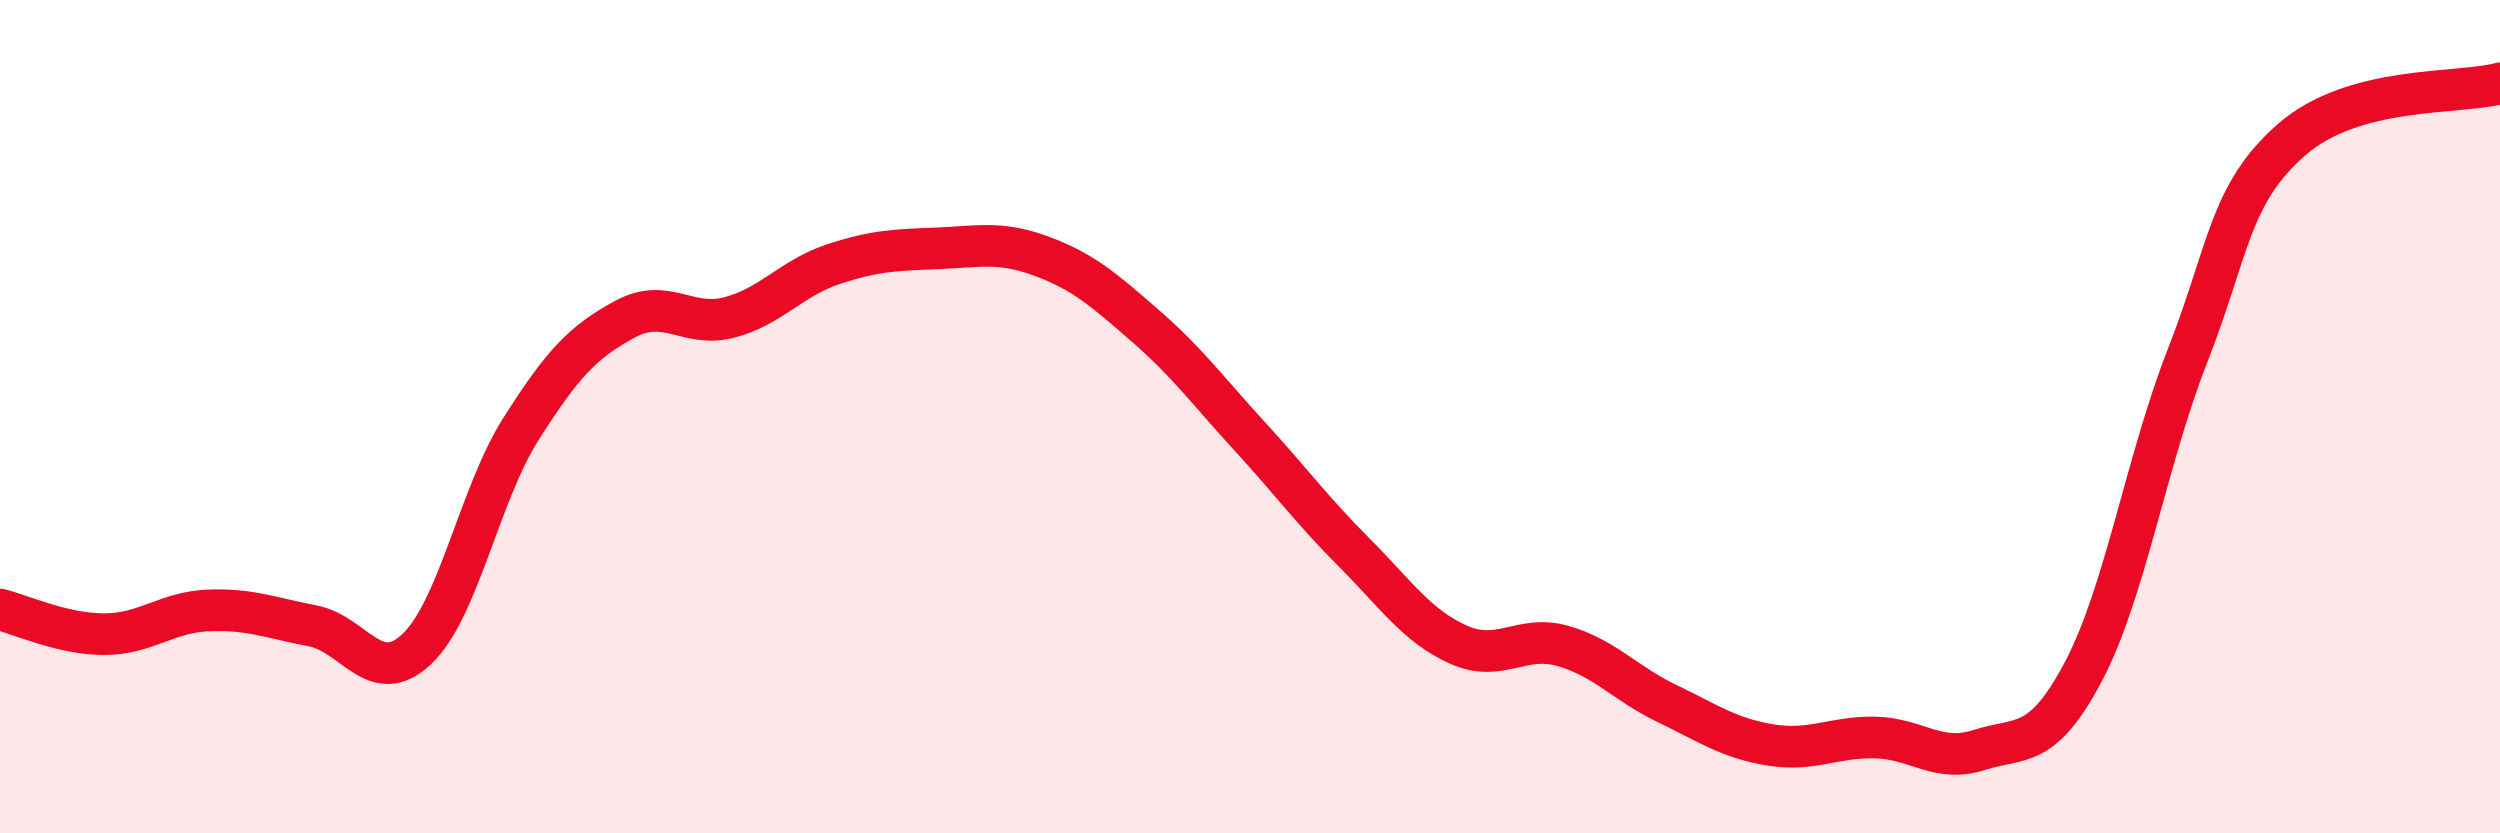
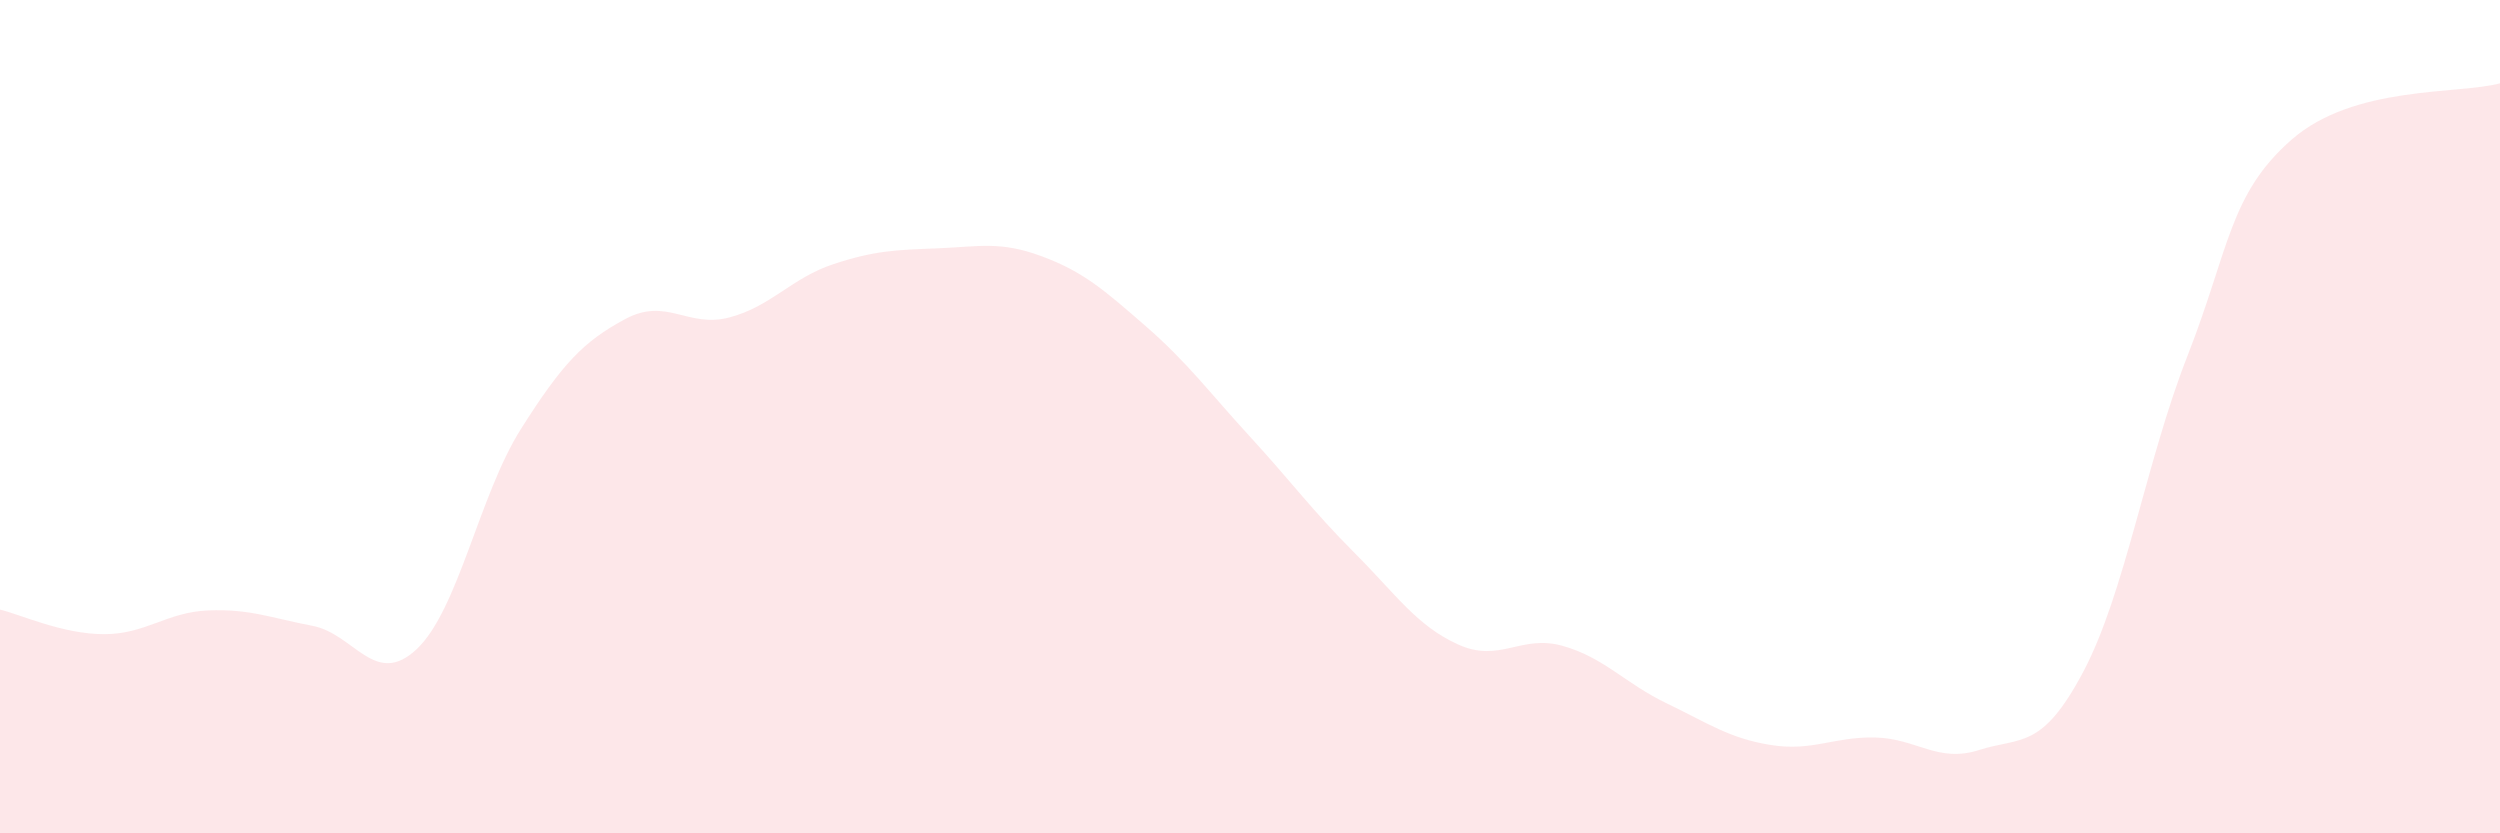
<svg xmlns="http://www.w3.org/2000/svg" width="60" height="20" viewBox="0 0 60 20">
  <path d="M 0,14.63 C 0.5,14.75 1.5,15.22 2.5,15.22 C 3.5,15.22 4,14.69 5,14.65 C 6,14.61 6.5,14.83 7.5,15.02 C 8.5,15.21 9,16.52 10,15.58 C 11,14.64 11.5,11.88 12.5,10.3 C 13.5,8.72 14,8.2 15,7.66 C 16,7.12 16.5,7.88 17.5,7.62 C 18.5,7.36 19,6.67 20,6.34 C 21,6.01 21.5,6 22.5,5.96 C 23.5,5.92 24,5.78 25,6.15 C 26,6.52 26.5,6.96 27.5,7.83 C 28.5,8.7 29,9.39 30,10.48 C 31,11.57 31.5,12.26 32.5,13.26 C 33.5,14.26 34,15.02 35,15.47 C 36,15.92 36.5,15.22 37.5,15.5 C 38.5,15.78 39,16.4 40,16.88 C 41,17.36 41.5,17.72 42.5,17.88 C 43.5,18.04 44,17.68 45,17.7 C 46,17.72 46.5,18.32 47.5,18 C 48.5,17.68 49,18.01 50,16.12 C 51,14.23 51.5,11.09 52.5,8.54 C 53.5,5.99 53.5,4.66 55,3.35 C 56.5,2.04 59,2.27 60,2L60 20L0 20Z" fill="#EB0A25" opacity="0.1" stroke-linecap="round" stroke-linejoin="round" />
-   <path d="M 0,14.63 C 0.5,14.75 1.5,15.22 2.5,15.22 C 3.5,15.22 4,14.69 5,14.65 C 6,14.61 6.5,14.83 7.5,15.02 C 8.5,15.21 9,16.52 10,15.58 C 11,14.64 11.5,11.88 12.5,10.3 C 13.5,8.72 14,8.2 15,7.66 C 16,7.12 16.5,7.88 17.5,7.62 C 18.5,7.36 19,6.67 20,6.34 C 21,6.01 21.5,6 22.5,5.96 C 23.5,5.92 24,5.78 25,6.15 C 26,6.52 26.5,6.96 27.5,7.83 C 28.5,8.7 29,9.39 30,10.48 C 31,11.57 31.5,12.26 32.5,13.26 C 33.5,14.26 34,15.02 35,15.47 C 36,15.92 36.5,15.22 37.5,15.5 C 38.5,15.78 39,16.4 40,16.88 C 41,17.36 41.5,17.72 42.5,17.88 C 43.5,18.04 44,17.68 45,17.7 C 46,17.72 46.5,18.32 47.5,18 C 48.5,17.68 49,18.01 50,16.12 C 51,14.23 51.5,11.09 52.5,8.54 C 53.5,5.99 53.5,4.66 55,3.35 C 56.5,2.04 59,2.27 60,2" stroke="#EB0A25" stroke-width="1" fill="none" stroke-linecap="round" stroke-linejoin="round" />
</svg>